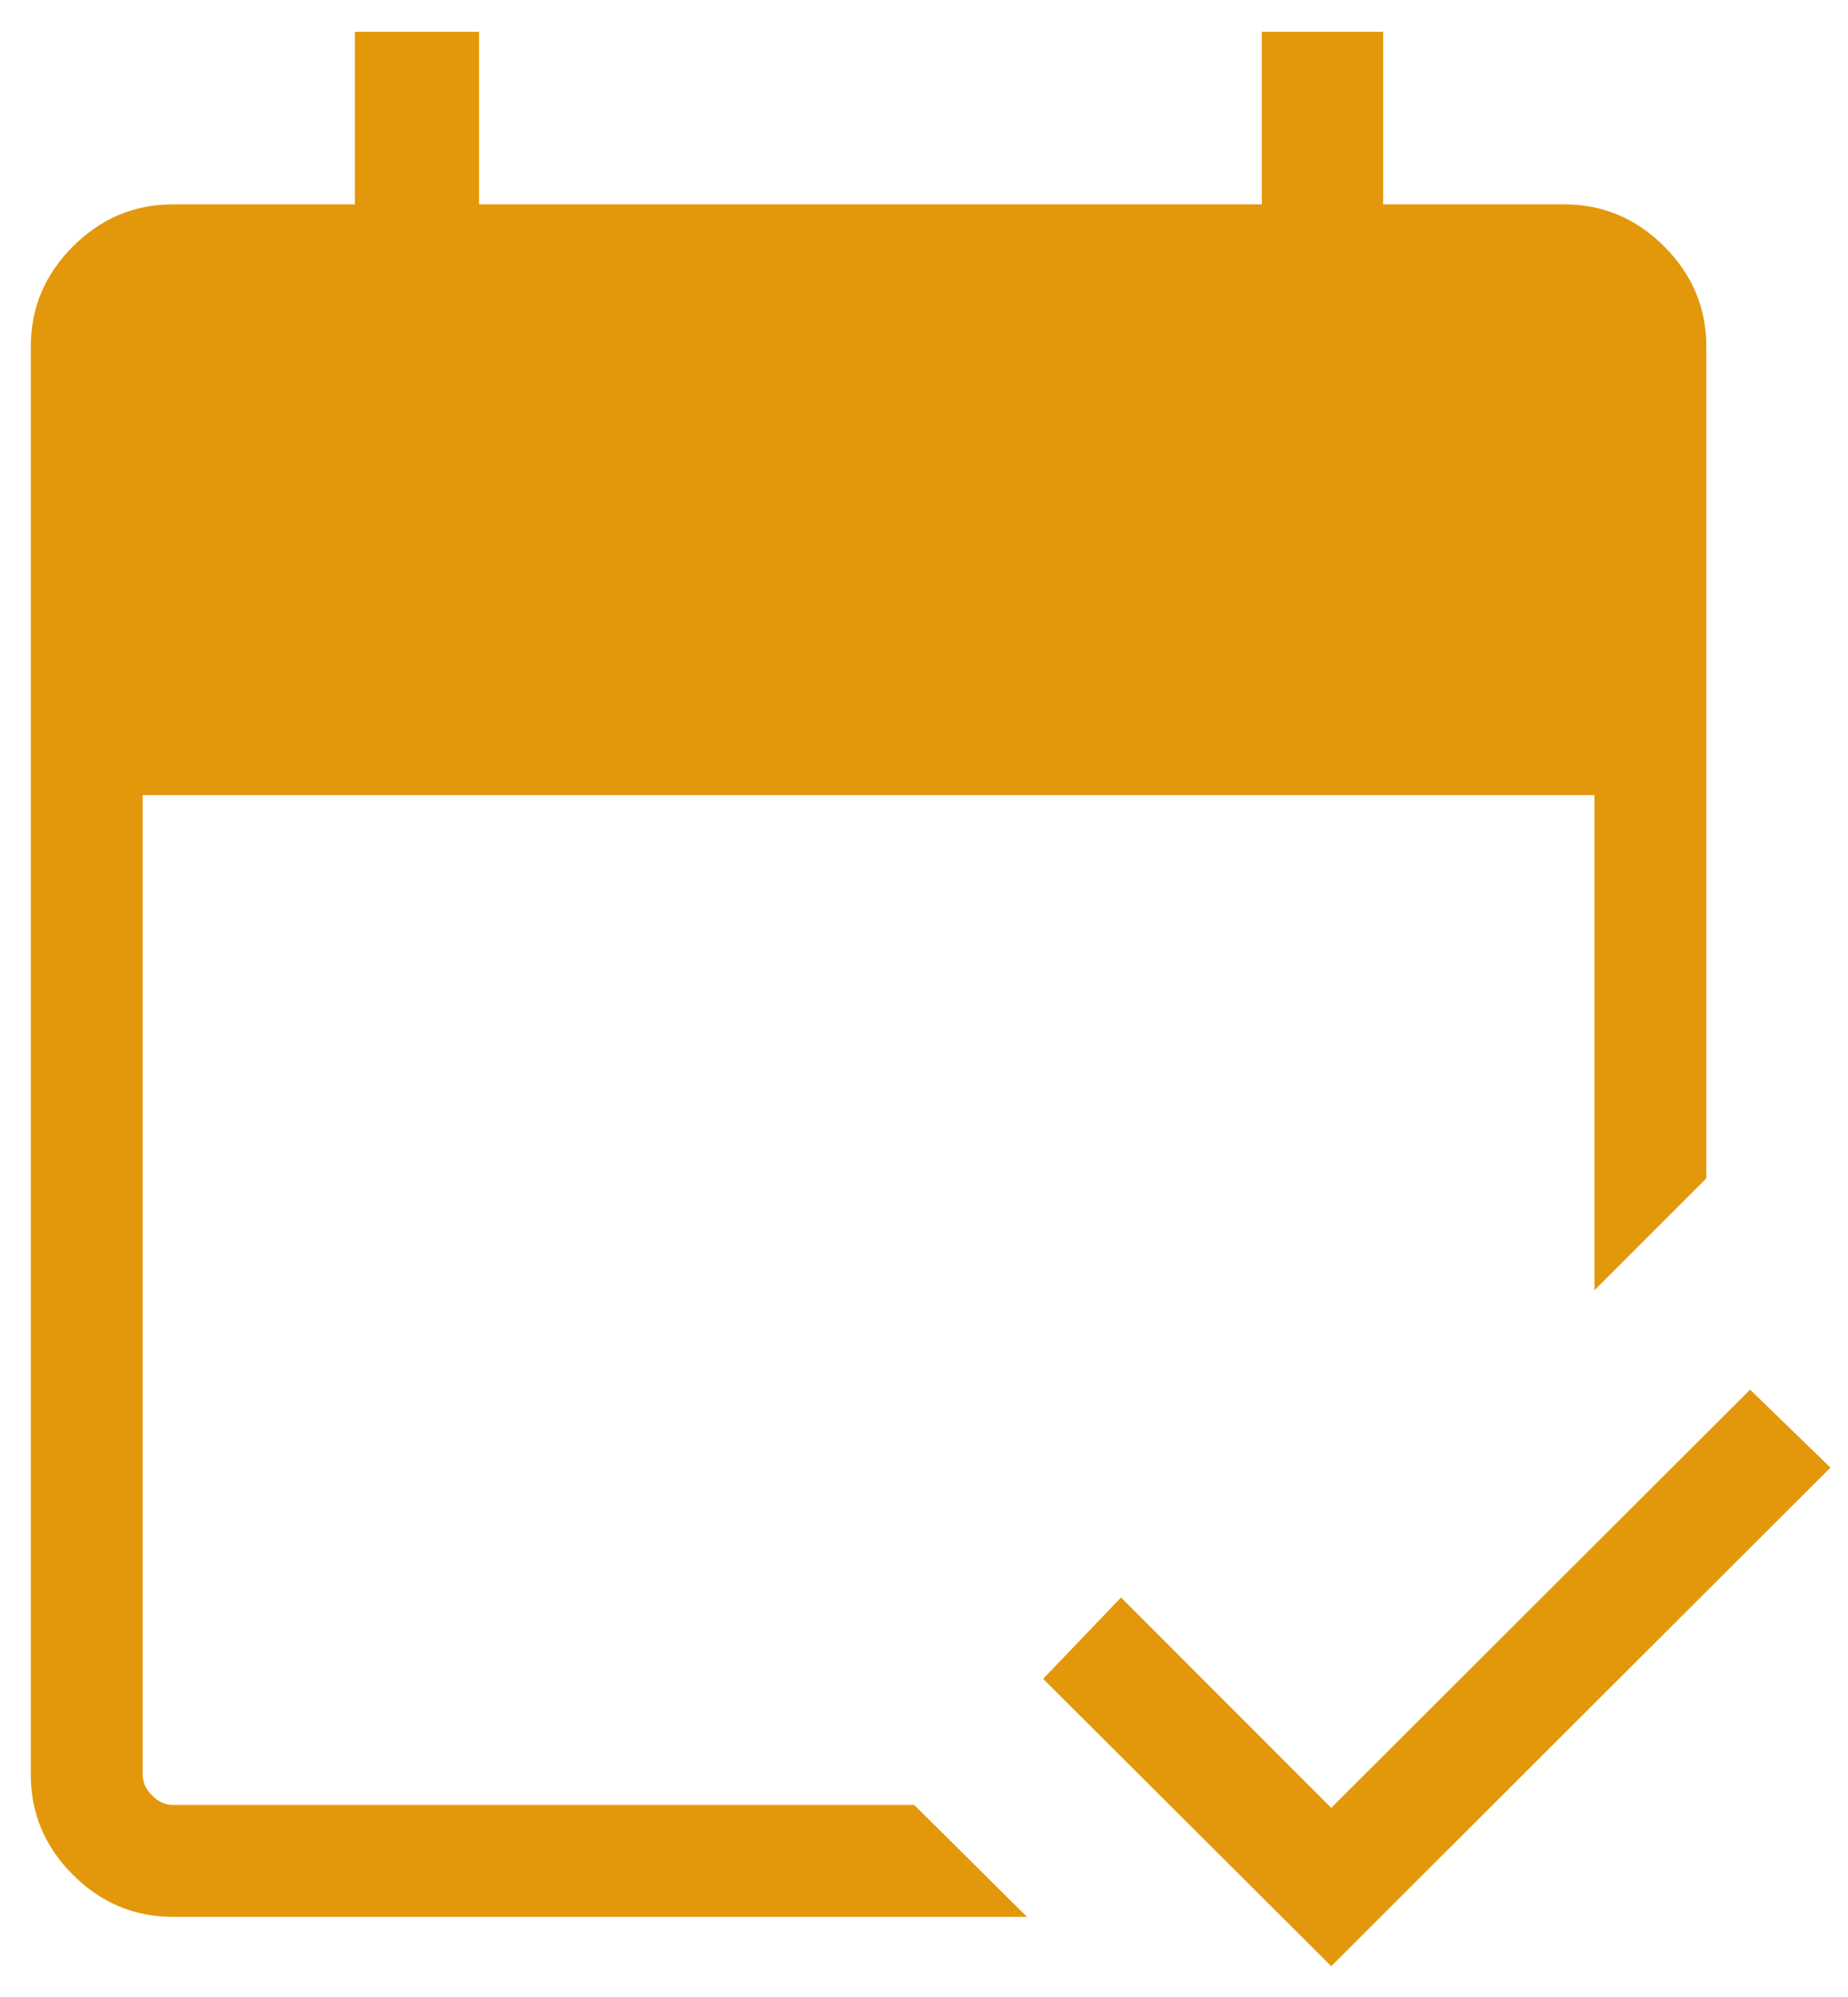
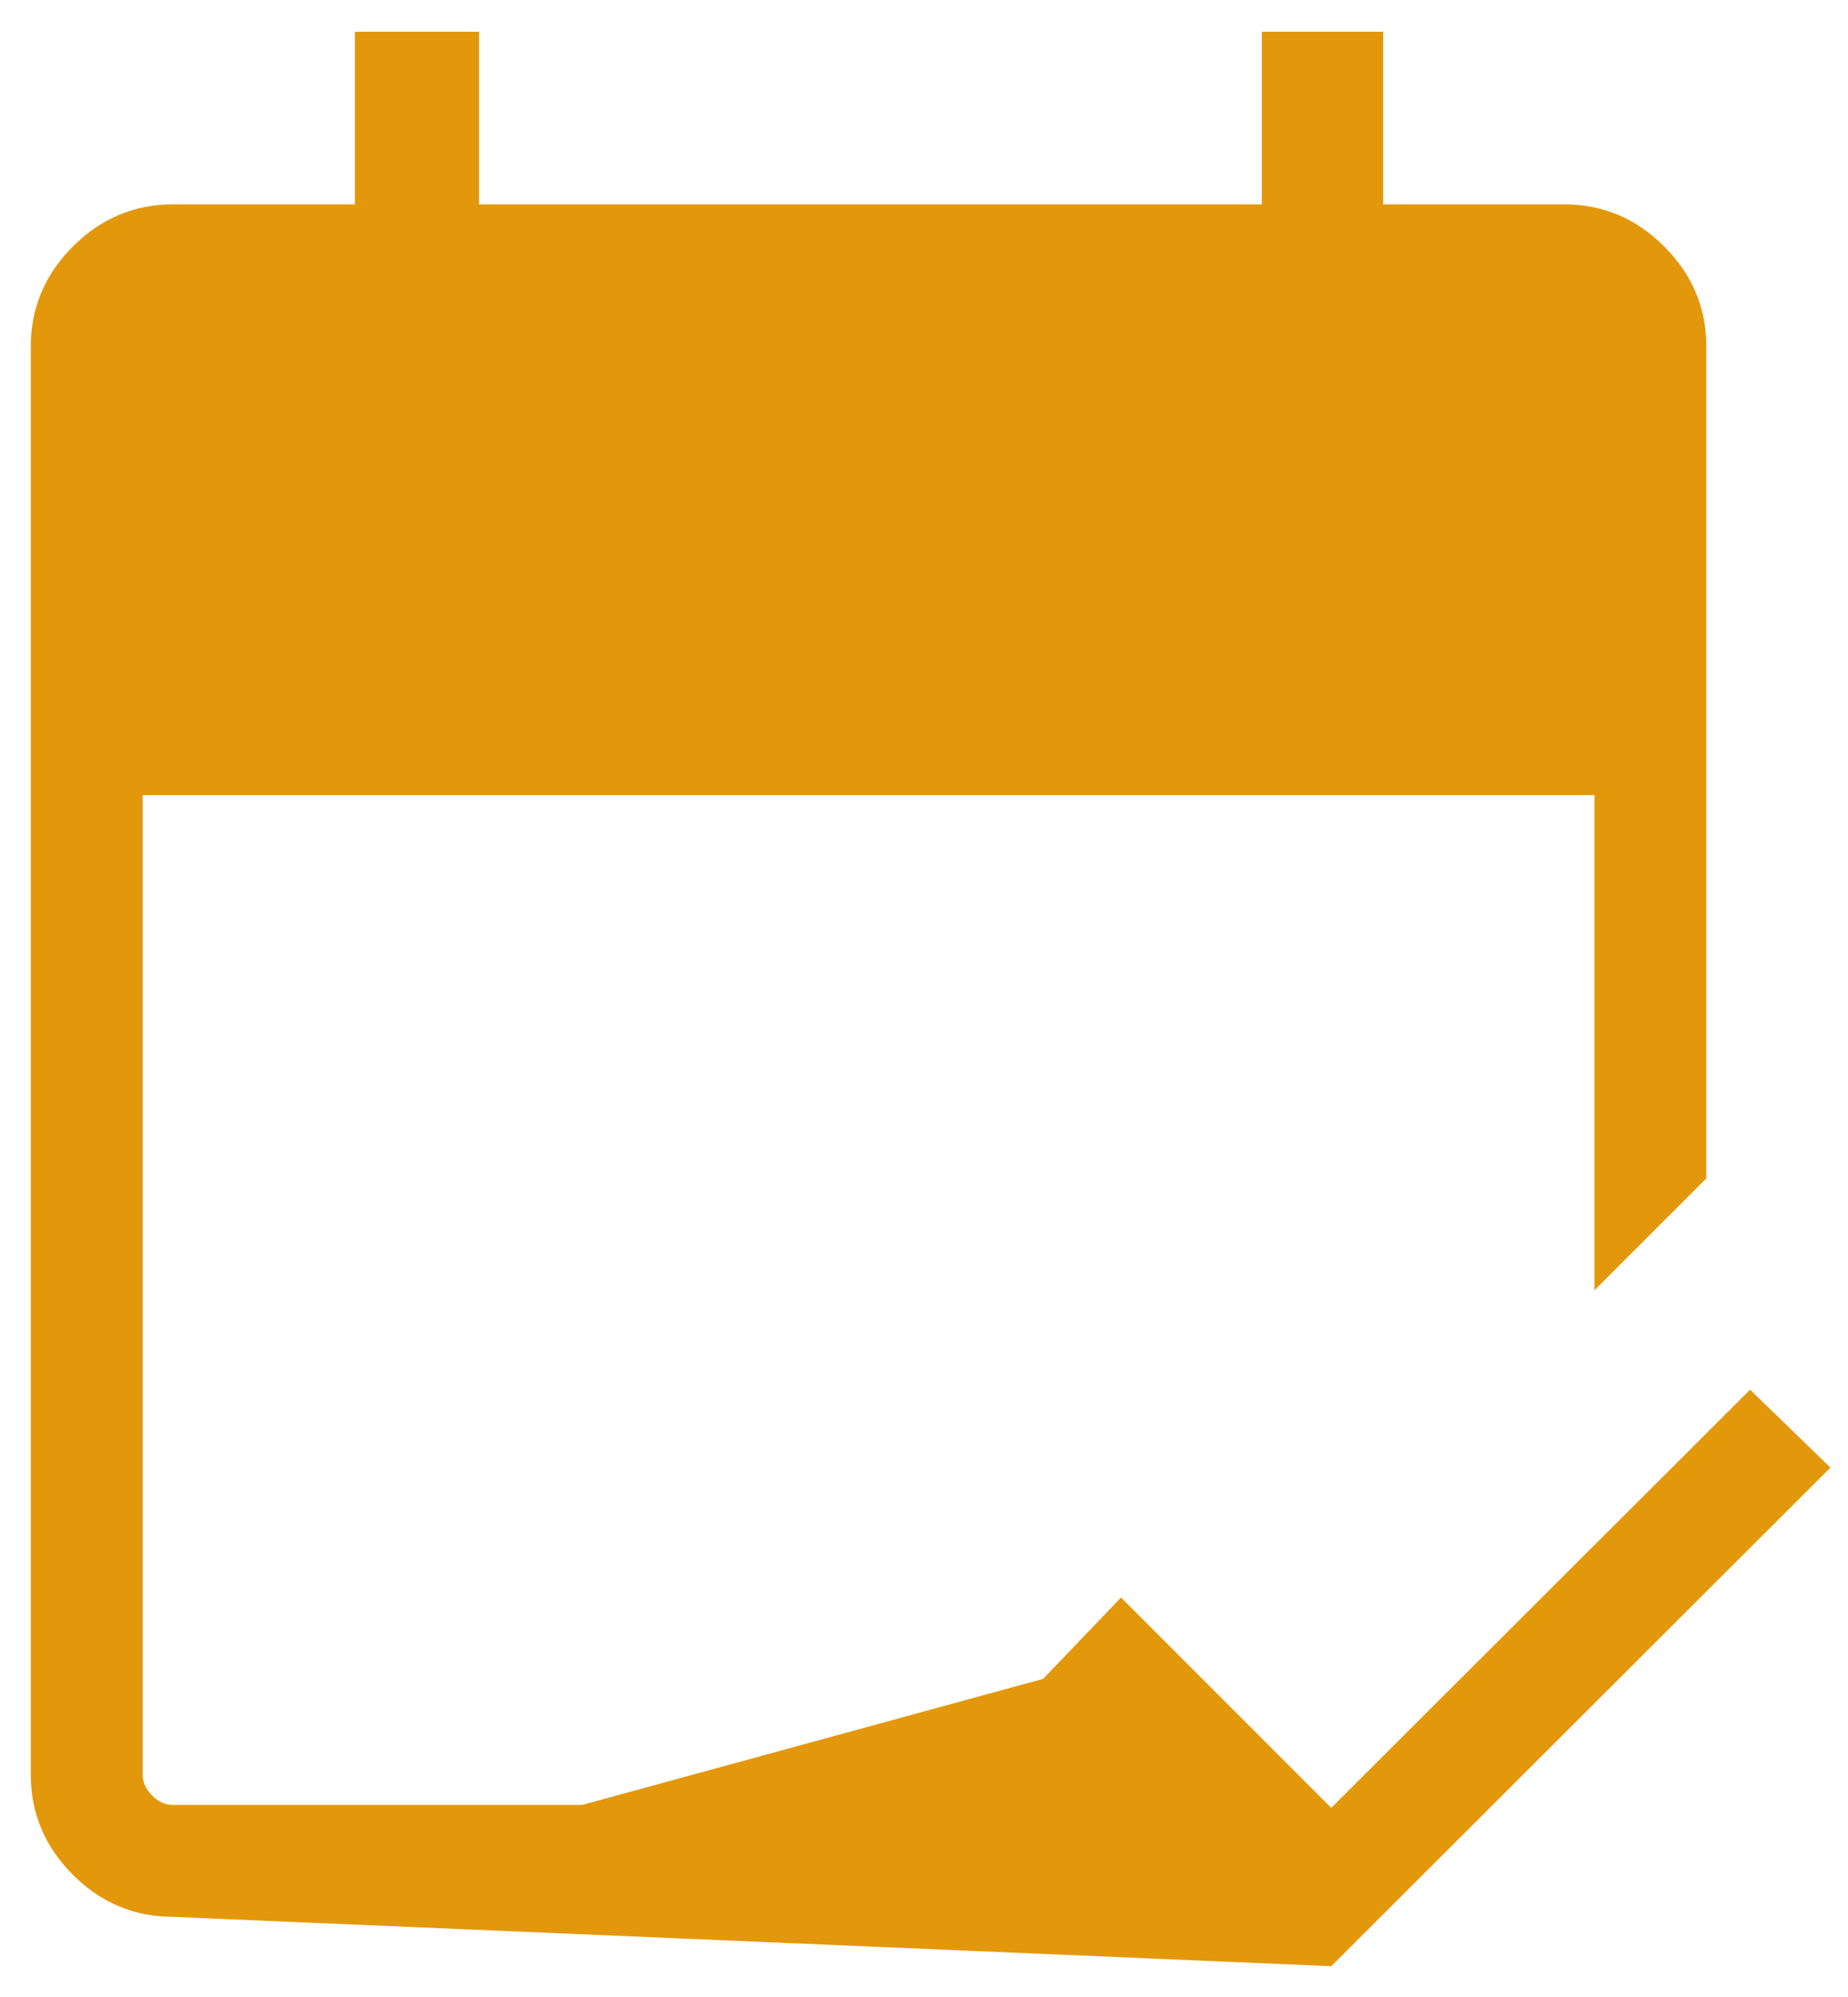
<svg xmlns="http://www.w3.org/2000/svg" width="50" height="54" viewBox="0 0 50 54" fill="none">
-   <path d="M4.679 51.833C3.634 51.833 2.731 51.454 1.972 50.695C1.213 49.936 0.833 49.033 0.833 47.987V9.372C0.833 8.326 1.213 7.424 1.972 6.665C2.731 5.906 3.634 5.526 4.679 5.526H9.603V0.859H12.961V5.526H34.141V0.859H37.423V5.526H42.321C43.367 5.526 44.269 5.906 45.028 6.665C45.787 7.424 46.167 8.326 46.167 9.372V31.864L43.141 34.889V21.5H3.859V47.987C3.859 48.192 3.945 48.38 4.115 48.551C4.286 48.722 4.474 48.807 4.679 48.807H24.736L27.787 51.833H4.679ZM36.018 53.167L28.223 45.397L30.331 43.197L36.018 48.885L47.351 37.577L49.525 39.685L36.018 53.167Z" fill="#E3980B" />
+   <path d="M4.679 51.833C3.634 51.833 2.731 51.454 1.972 50.695C1.213 49.936 0.833 49.033 0.833 47.987V9.372C0.833 8.326 1.213 7.424 1.972 6.665C2.731 5.906 3.634 5.526 4.679 5.526H9.603V0.859H12.961V5.526H34.141V0.859H37.423V5.526H42.321C43.367 5.526 44.269 5.906 45.028 6.665C45.787 7.424 46.167 8.326 46.167 9.372V31.864L43.141 34.889V21.5H3.859V47.987C3.859 48.192 3.945 48.38 4.115 48.551C4.286 48.722 4.474 48.807 4.679 48.807H24.736L27.787 51.833H4.679ZL28.223 45.397L30.331 43.197L36.018 48.885L47.351 37.577L49.525 39.685L36.018 53.167Z" fill="#E3980B" />
</svg>